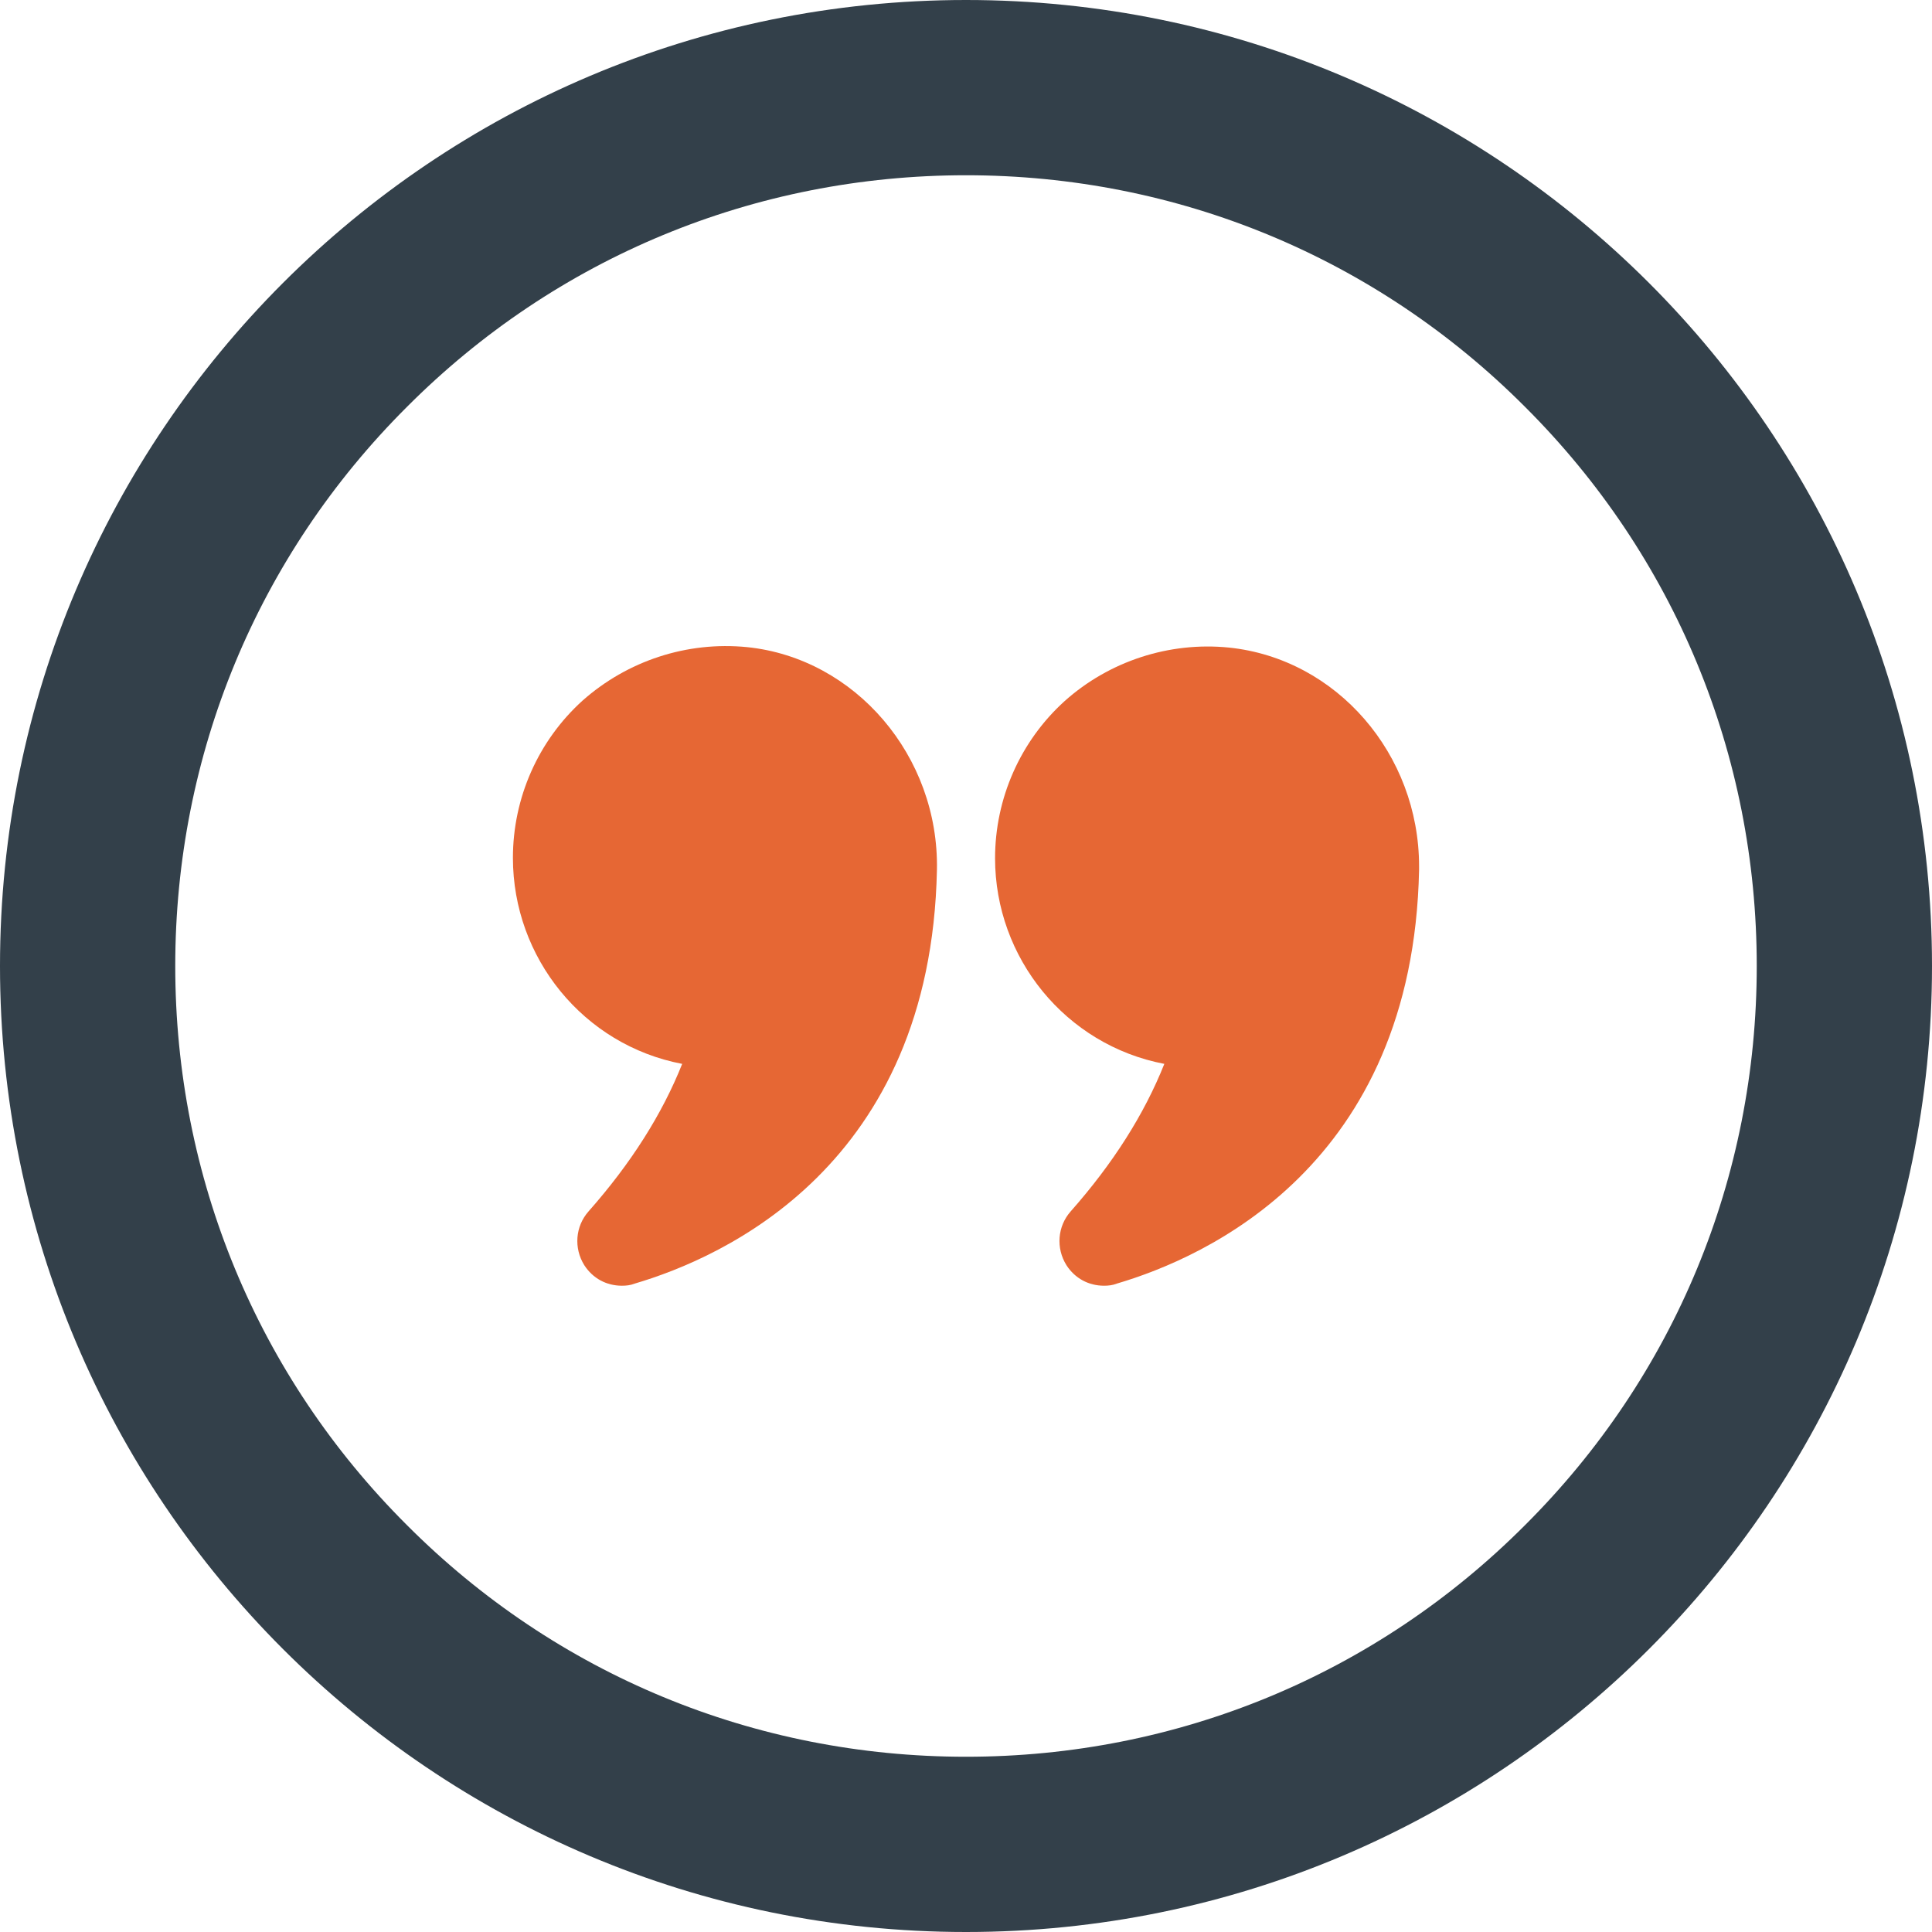
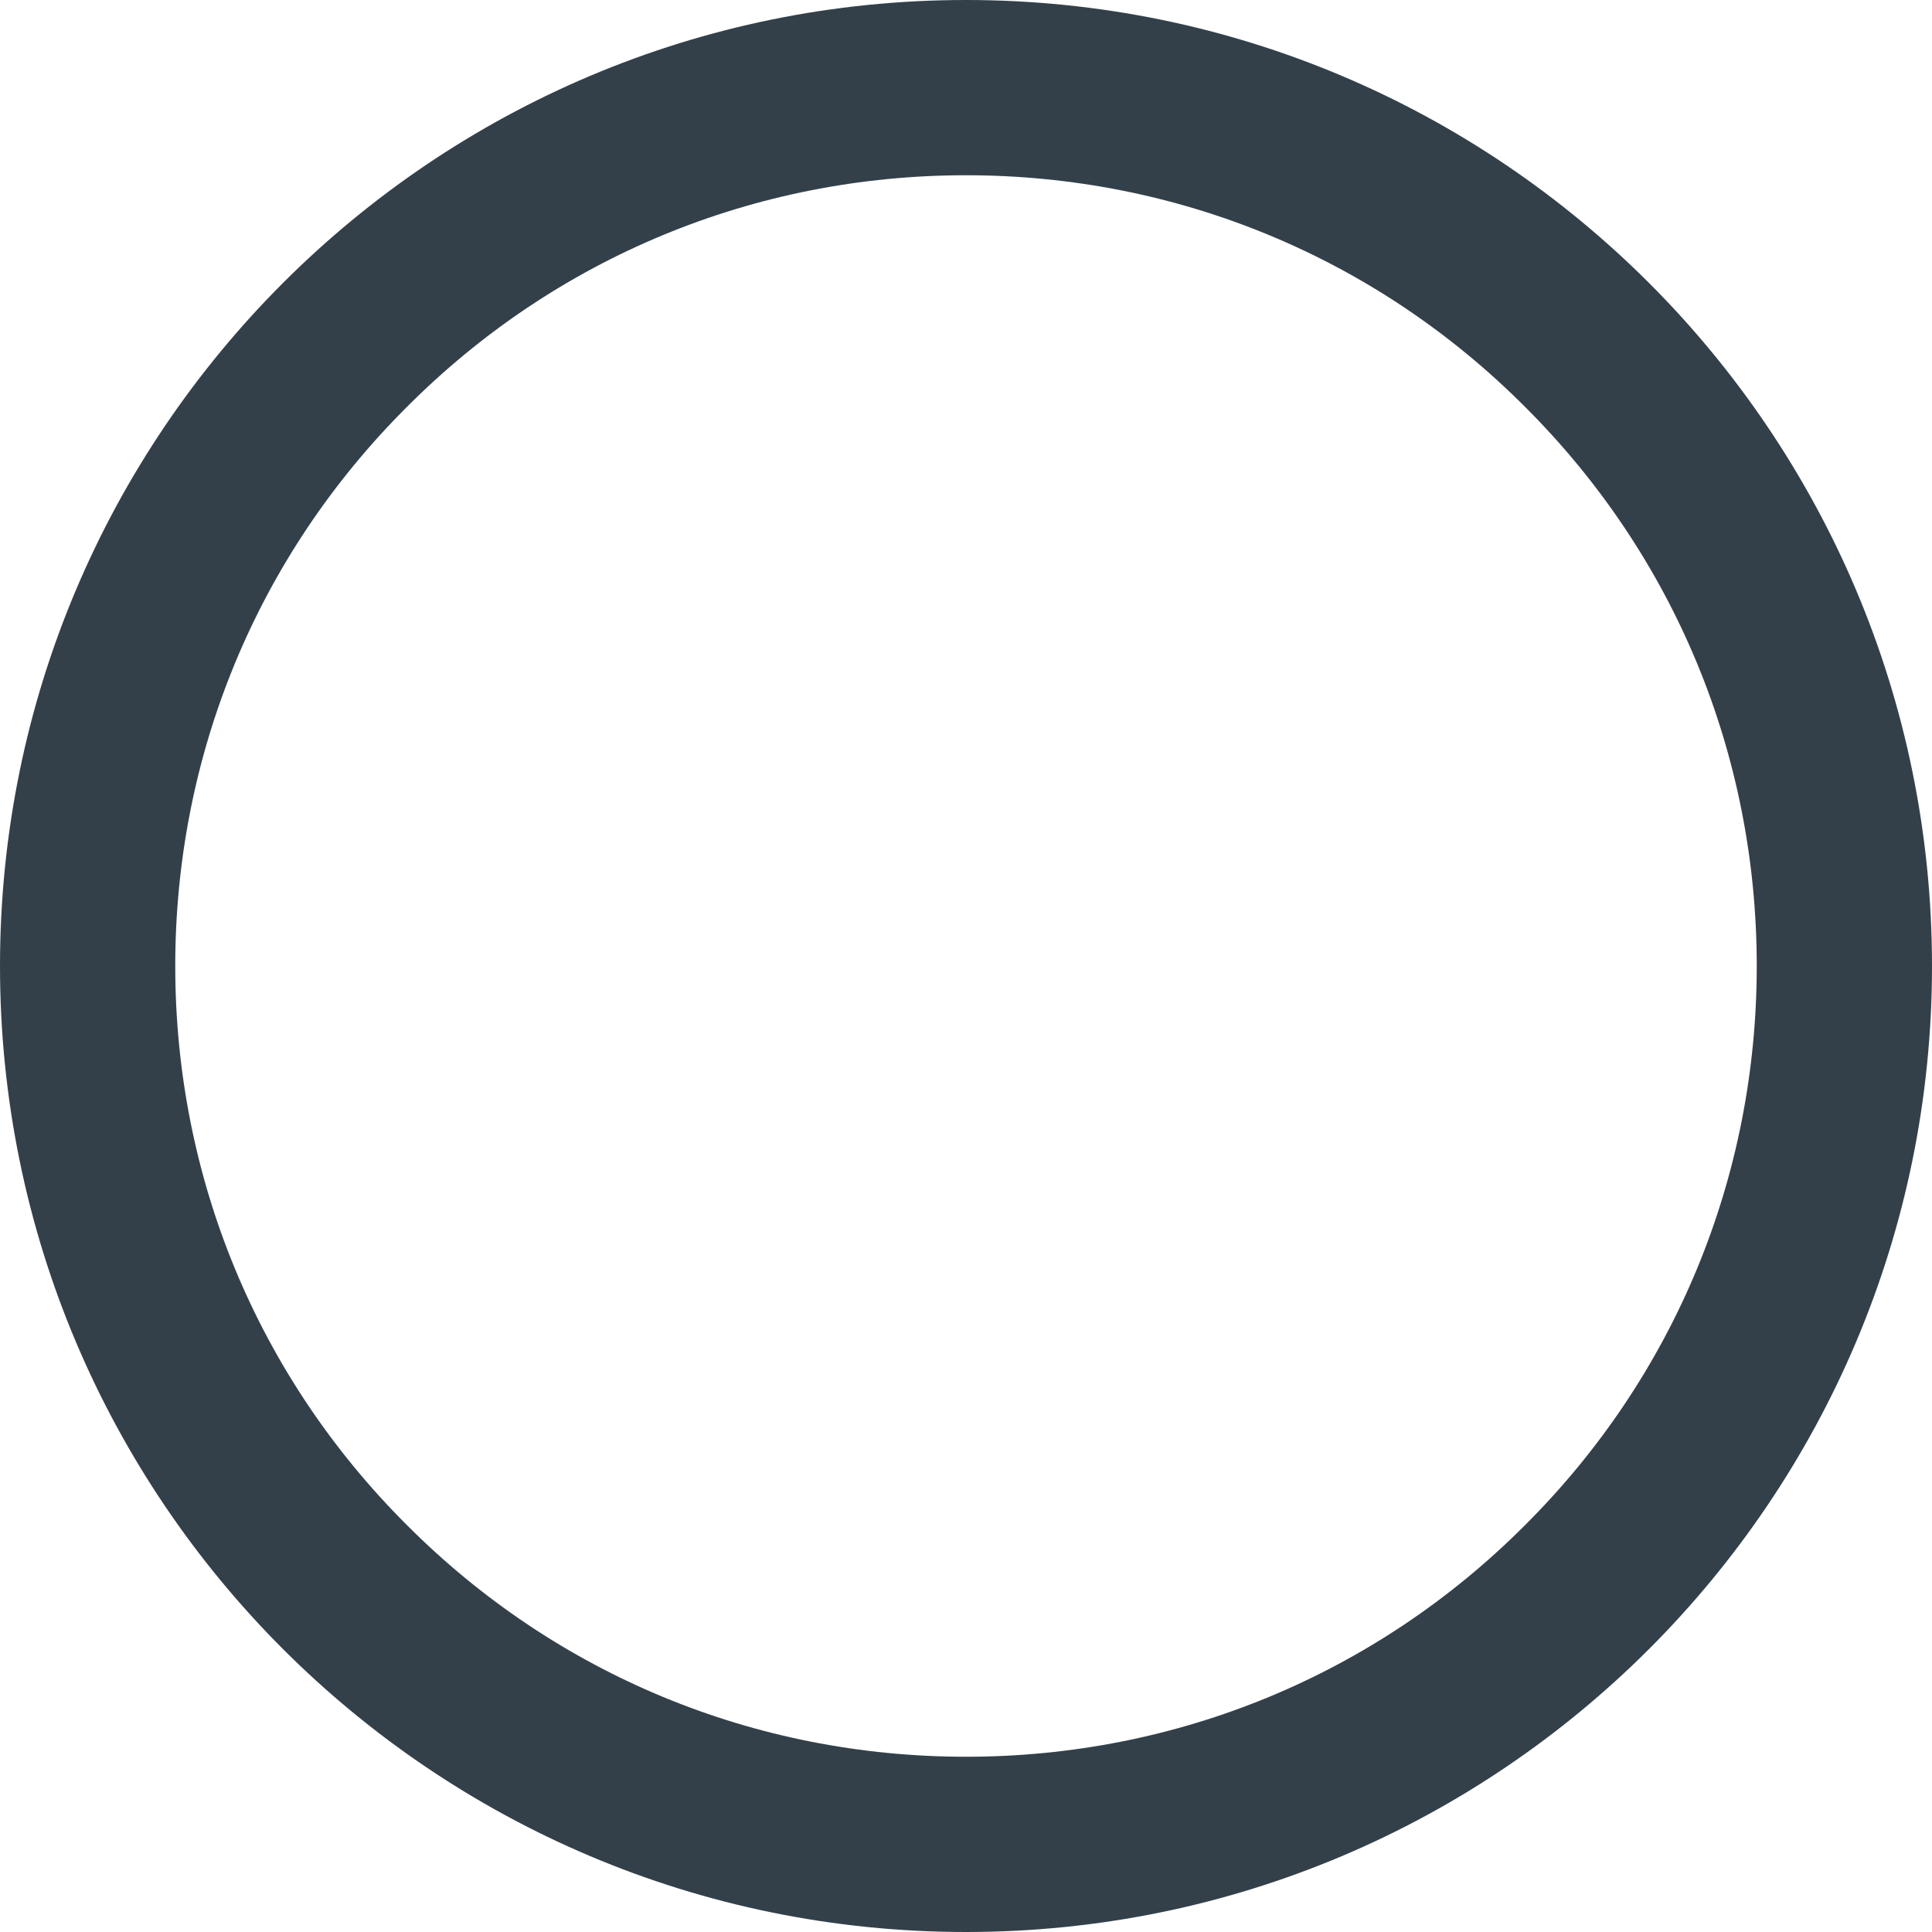
<svg xmlns="http://www.w3.org/2000/svg" enable-background="new 0 0 452 452" viewBox="0 0 452 452">
  <path d="m226 41c49.4 0 95.9 19.2 130.8 54.2 35 34.9 54.2 81.4 54.2 130.8s-19.2 95.9-54.2 130.8c-34.9 35-81.4 54.2-130.8 54.2s-95.9-19.2-130.8-54.2c-35-34.9-54.2-81.4-54.2-130.8s19.2-95.9 54.2-130.8c34.9-35 81.4-54.2 130.8-54.2m0-41c-124.8 0-226 101.2-226 226s101.2 226 226 226 226-101.2 226-226-101.2-226-226-226z" fill="#33404a" />
  <g fill="#e66734">
-     <path d="m159.6 248.9c-4.7 11.8-12 23.3-21.9 34.5-3.1 3.5-3.5 8.6-1 12.6 2 3.1 5.2 4.8 8.8 4.8 1 0 2-.1 3-.5 20.7-6.1 69.3-27.6 70.7-96.8.5-26.6-19.1-49.5-44.4-52.1-14.1-1.4-28 3.2-38.5 12.5-10.4 9.4-16.3 22.8-16.3 36.8 0 23.4 16.5 43.8 39.6 48.2z" />
-     <path d="m287.5 151.5c-14-1.4-28 3.2-38.4 12.5-10.4 9.4-16.3 22.8-16.3 36.8 0 23.3 16.5 43.7 39.6 48.1-4.7 11.8-12 23.3-21.9 34.5-3.1 3.5-3.5 8.6-1 12.6 2 3.1 5.2 4.8 8.8 4.8 1 0 2-.1 3-.5 20.7-6.1 69.3-27.6 70.7-96.8v-.8c0-26.3-19.3-48.6-44.5-51.2z" />
-   </g>
+     </g>
</svg>